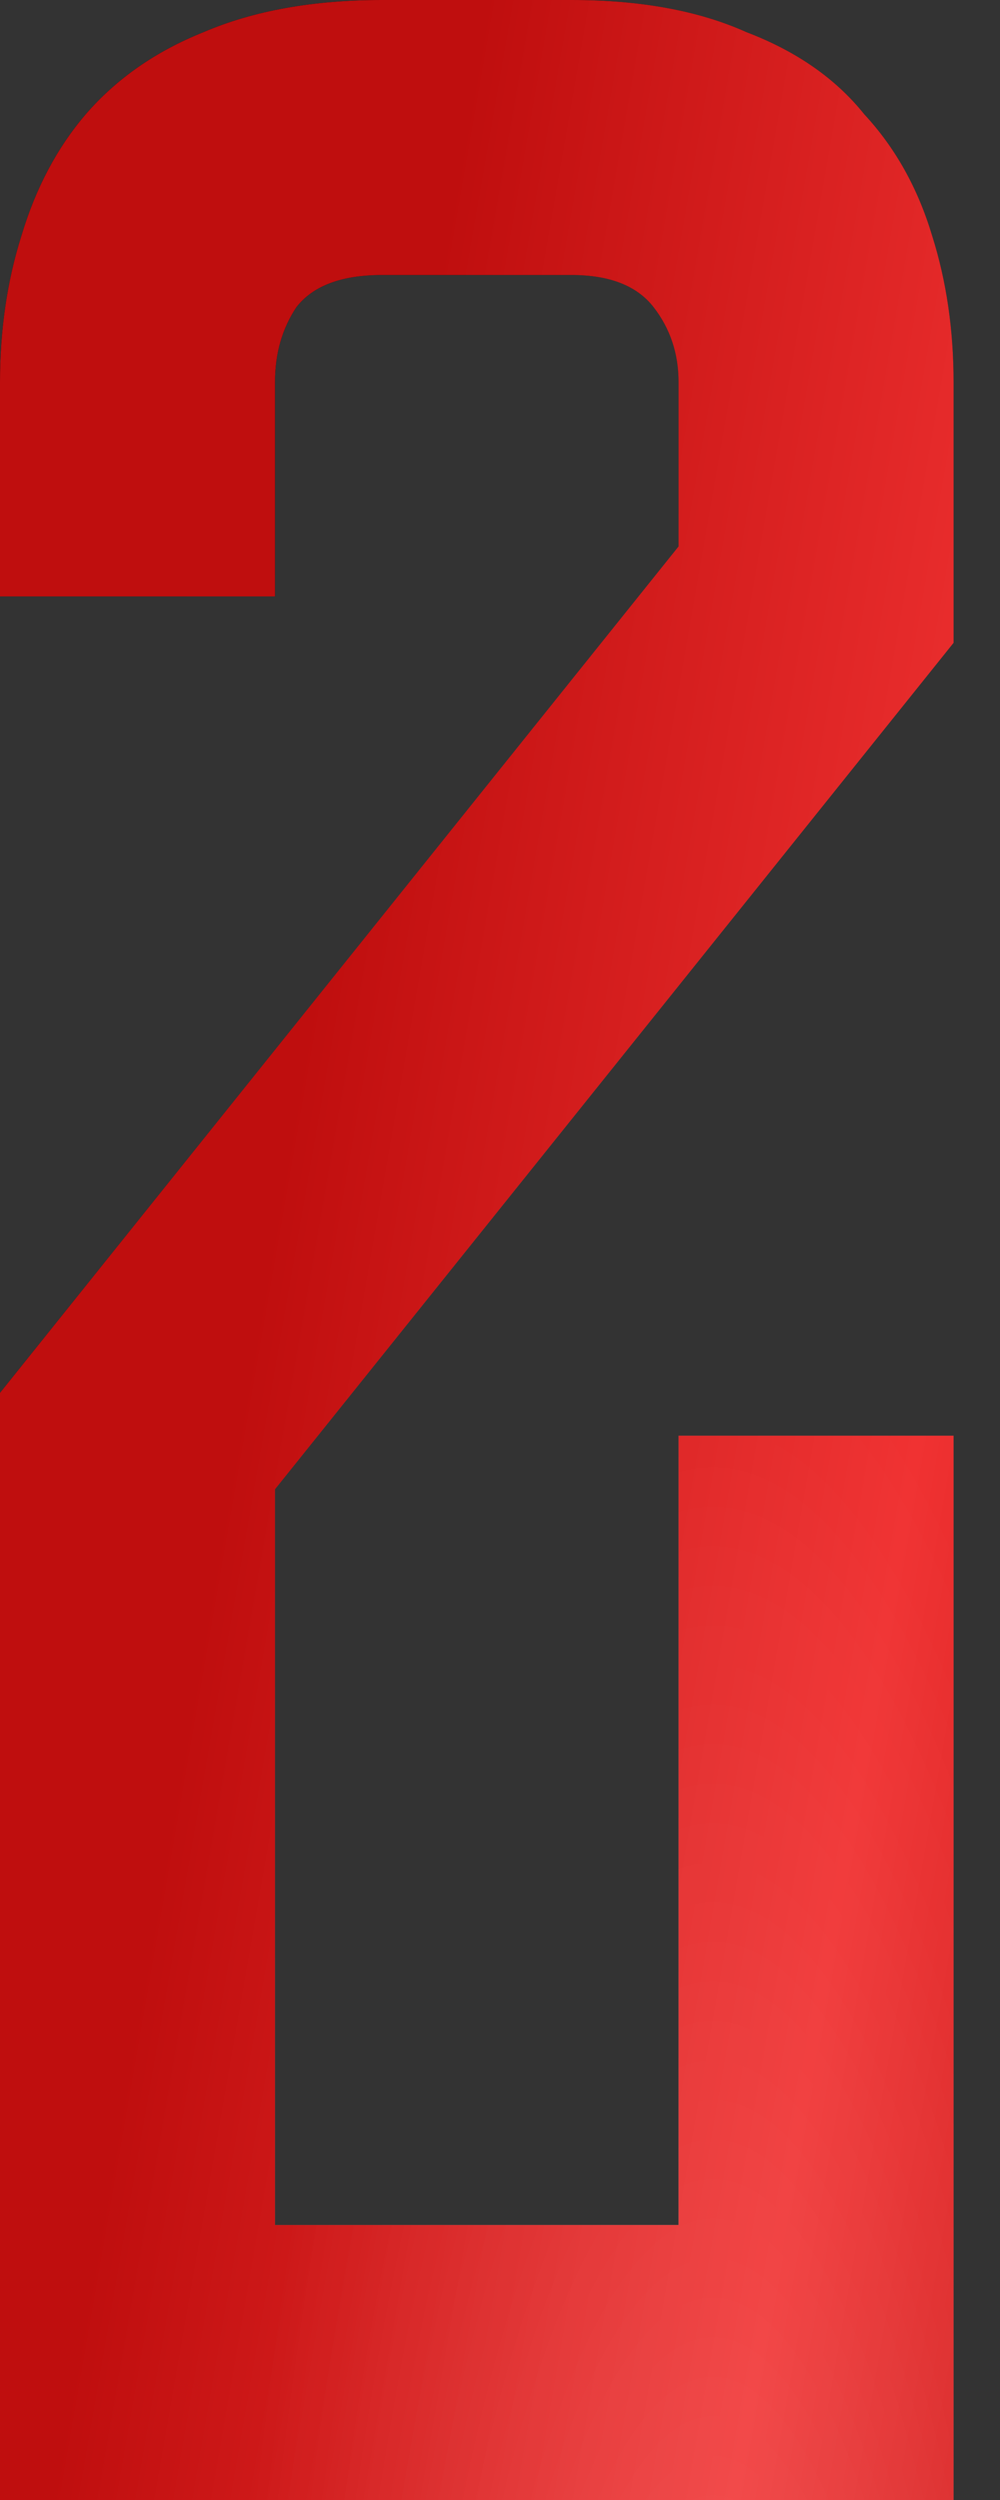
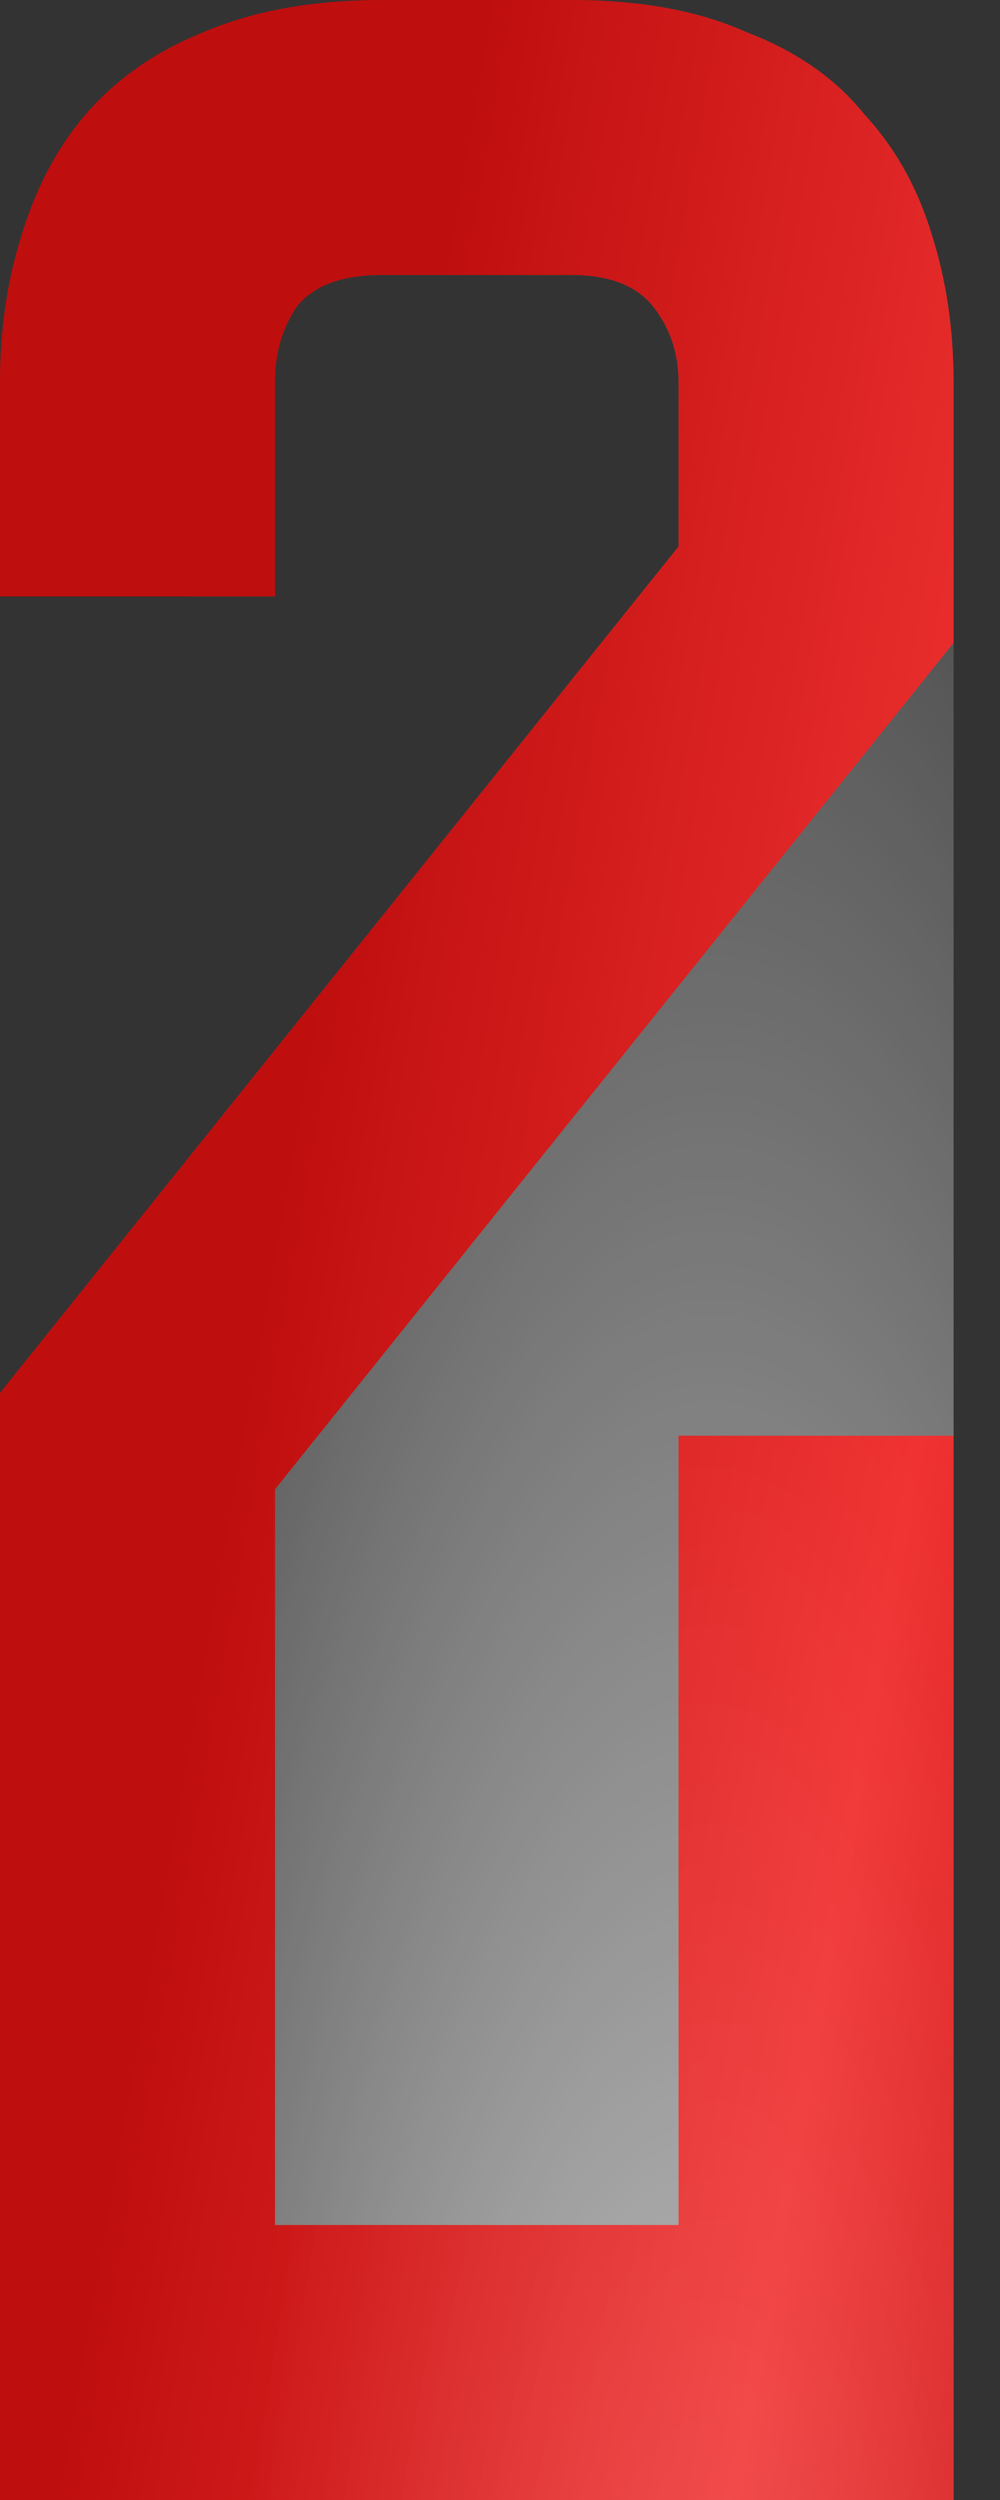
<svg xmlns="http://www.w3.org/2000/svg" width="14" height="35" viewBox="0 0 14 35" fill="none">
  <rect x="0" y="0" width="14" height="35" fill="#333333" stroke="none" />
-   <path d="M9.5 20.1H13.35V35H0V19.5L9.5 7.65V5.35C9.5 4.95 9.383 4.6 9.15 4.3C8.917 4 8.533 3.85 8 3.85H5.35C4.783 3.85 4.383 4 4.15 4.3C3.95 4.6 3.85 4.95 3.85 5.35V8.35H0V5.35C0 4.617 0.1 3.933 0.3 3.3C0.5 2.633 0.8 2.067 1.2 1.6C1.633 1.1 2.183 0.717 2.85 0.45C3.55 0.15 4.383 -2.38419e-06 5.35 -2.38419e-06H8C8.967 -2.38419e-06 9.783 0.15 10.45 0.45C11.15 0.717 11.7 1.1 12.1 1.6C12.533 2.067 12.85 2.633 13.05 3.3C13.25 3.933 13.35 4.617 13.35 5.35V9L3.85 20.85V31.15H9.5V20.1Z" fill="black" />
-   <path d="M9.5 20.1H13.35V35H0V19.5L9.5 7.65V5.35C9.5 4.95 9.383 4.6 9.15 4.3C8.917 4 8.533 3.85 8 3.85H5.35C4.783 3.85 4.383 4 4.15 4.3C3.95 4.6 3.85 4.95 3.85 5.35V8.35H0V5.35C0 4.617 0.1 3.933 0.3 3.3C0.5 2.633 0.8 2.067 1.2 1.6C1.633 1.1 2.183 0.717 2.85 0.45C3.55 0.15 4.383 -2.38419e-06 5.35 -2.38419e-06H8C8.967 -2.38419e-06 9.783 0.15 10.45 0.45C11.15 0.717 11.7 1.1 12.1 1.6C12.533 2.067 12.85 2.633 13.05 3.3C13.25 3.933 13.35 4.617 13.35 5.35V9L3.85 20.85V31.15H9.5V20.1Z" fill="url(#paint0_radial_2466_1108)" />
+   <path d="M9.5 20.1H13.35V35H0V19.5L9.5 7.65V5.35C9.5 4.95 9.383 4.6 9.15 4.3C8.917 4 8.533 3.85 8 3.85H5.35C4.783 3.85 4.383 4 4.15 4.3C3.95 4.6 3.85 4.95 3.85 5.35V8.35H0V5.35C0 4.617 0.1 3.933 0.3 3.3C0.5 2.633 0.8 2.067 1.2 1.6C1.633 1.1 2.183 0.717 2.85 0.45C3.55 0.15 4.383 -2.38419e-06 5.35 -2.38419e-06H8C8.967 -2.38419e-06 9.783 0.15 10.45 0.45C11.15 0.717 11.7 1.1 12.1 1.6C12.533 2.067 12.85 2.633 13.05 3.3C13.25 3.933 13.35 4.617 13.35 5.35V9V31.15H9.5V20.1Z" fill="url(#paint0_radial_2466_1108)" />
  <path d="M9.5 20.1H13.35V35H0V19.5L9.5 7.65V5.35C9.5 4.95 9.383 4.6 9.15 4.3C8.917 4 8.533 3.85 8 3.85H5.35C4.783 3.85 4.383 4 4.15 4.3C3.95 4.6 3.85 4.95 3.85 5.35V8.35H0V5.35C0 4.617 0.1 3.933 0.3 3.3C0.5 2.633 0.8 2.067 1.2 1.6C1.633 1.1 2.183 0.717 2.85 0.45C3.55 0.15 4.383 -2.38419e-06 5.35 -2.38419e-06H8C8.967 -2.38419e-06 9.783 0.15 10.45 0.45C11.15 0.717 11.7 1.1 12.1 1.6C12.533 2.067 12.85 2.633 13.05 3.3C13.25 3.933 13.35 4.617 13.35 5.35V9L3.85 20.85V31.15H9.5V20.1Z" fill="url(#paint1_linear_2466_1108)" />
  <path d="M9.5 20.1H13.35V35H0V19.5L9.5 7.65V5.35C9.5 4.95 9.383 4.6 9.15 4.3C8.917 4 8.533 3.85 8 3.85H5.35C4.783 3.85 4.383 4 4.15 4.3C3.95 4.6 3.85 4.95 3.85 5.35V8.35H0V5.35C0 4.617 0.1 3.933 0.3 3.3C0.5 2.633 0.8 2.067 1.2 1.6C1.633 1.1 2.183 0.717 2.85 0.45C3.55 0.15 4.383 -2.38419e-06 5.35 -2.38419e-06H8C8.967 -2.38419e-06 9.783 0.15 10.45 0.45C11.15 0.717 11.7 1.1 12.1 1.6C12.533 2.067 12.85 2.633 13.05 3.3C13.25 3.933 13.35 4.617 13.35 5.35V9L3.85 20.85V31.15H9.5V20.1Z" fill="url(#paint2_radial_2466_1108)" fill-opacity="0.2" />
  <defs>
    <radialGradient id="paint0_radial_2466_1108" cx="0" cy="0" r="1" gradientUnits="userSpaceOnUse" gradientTransform="translate(10 56.635) rotate(-90) scale(59.635 13.708)">
      <stop stop-color="white" />
      <stop offset="1" stop-color="white" stop-opacity="0" />
    </radialGradient>
    <linearGradient id="paint1_linear_2466_1108" x1="8.401" y1="-9.25" x2="24.627" y2="-6.424" gradientUnits="userSpaceOnUse">
      <stop stop-color="#BF0E0E" />
      <stop offset="0.573" stop-color="#F03232" />
      <stop offset="1" stop-color="#BF0E0E" />
    </linearGradient>
    <radialGradient id="paint2_radial_2466_1108" cx="0" cy="0" r="1" gradientUnits="userSpaceOnUse" gradientTransform="translate(10 47) rotate(-90) scale(28.935 7.097)">
      <stop stop-color="white" />
      <stop offset="1" stop-color="white" stop-opacity="0" />
    </radialGradient>
  </defs>
</svg>